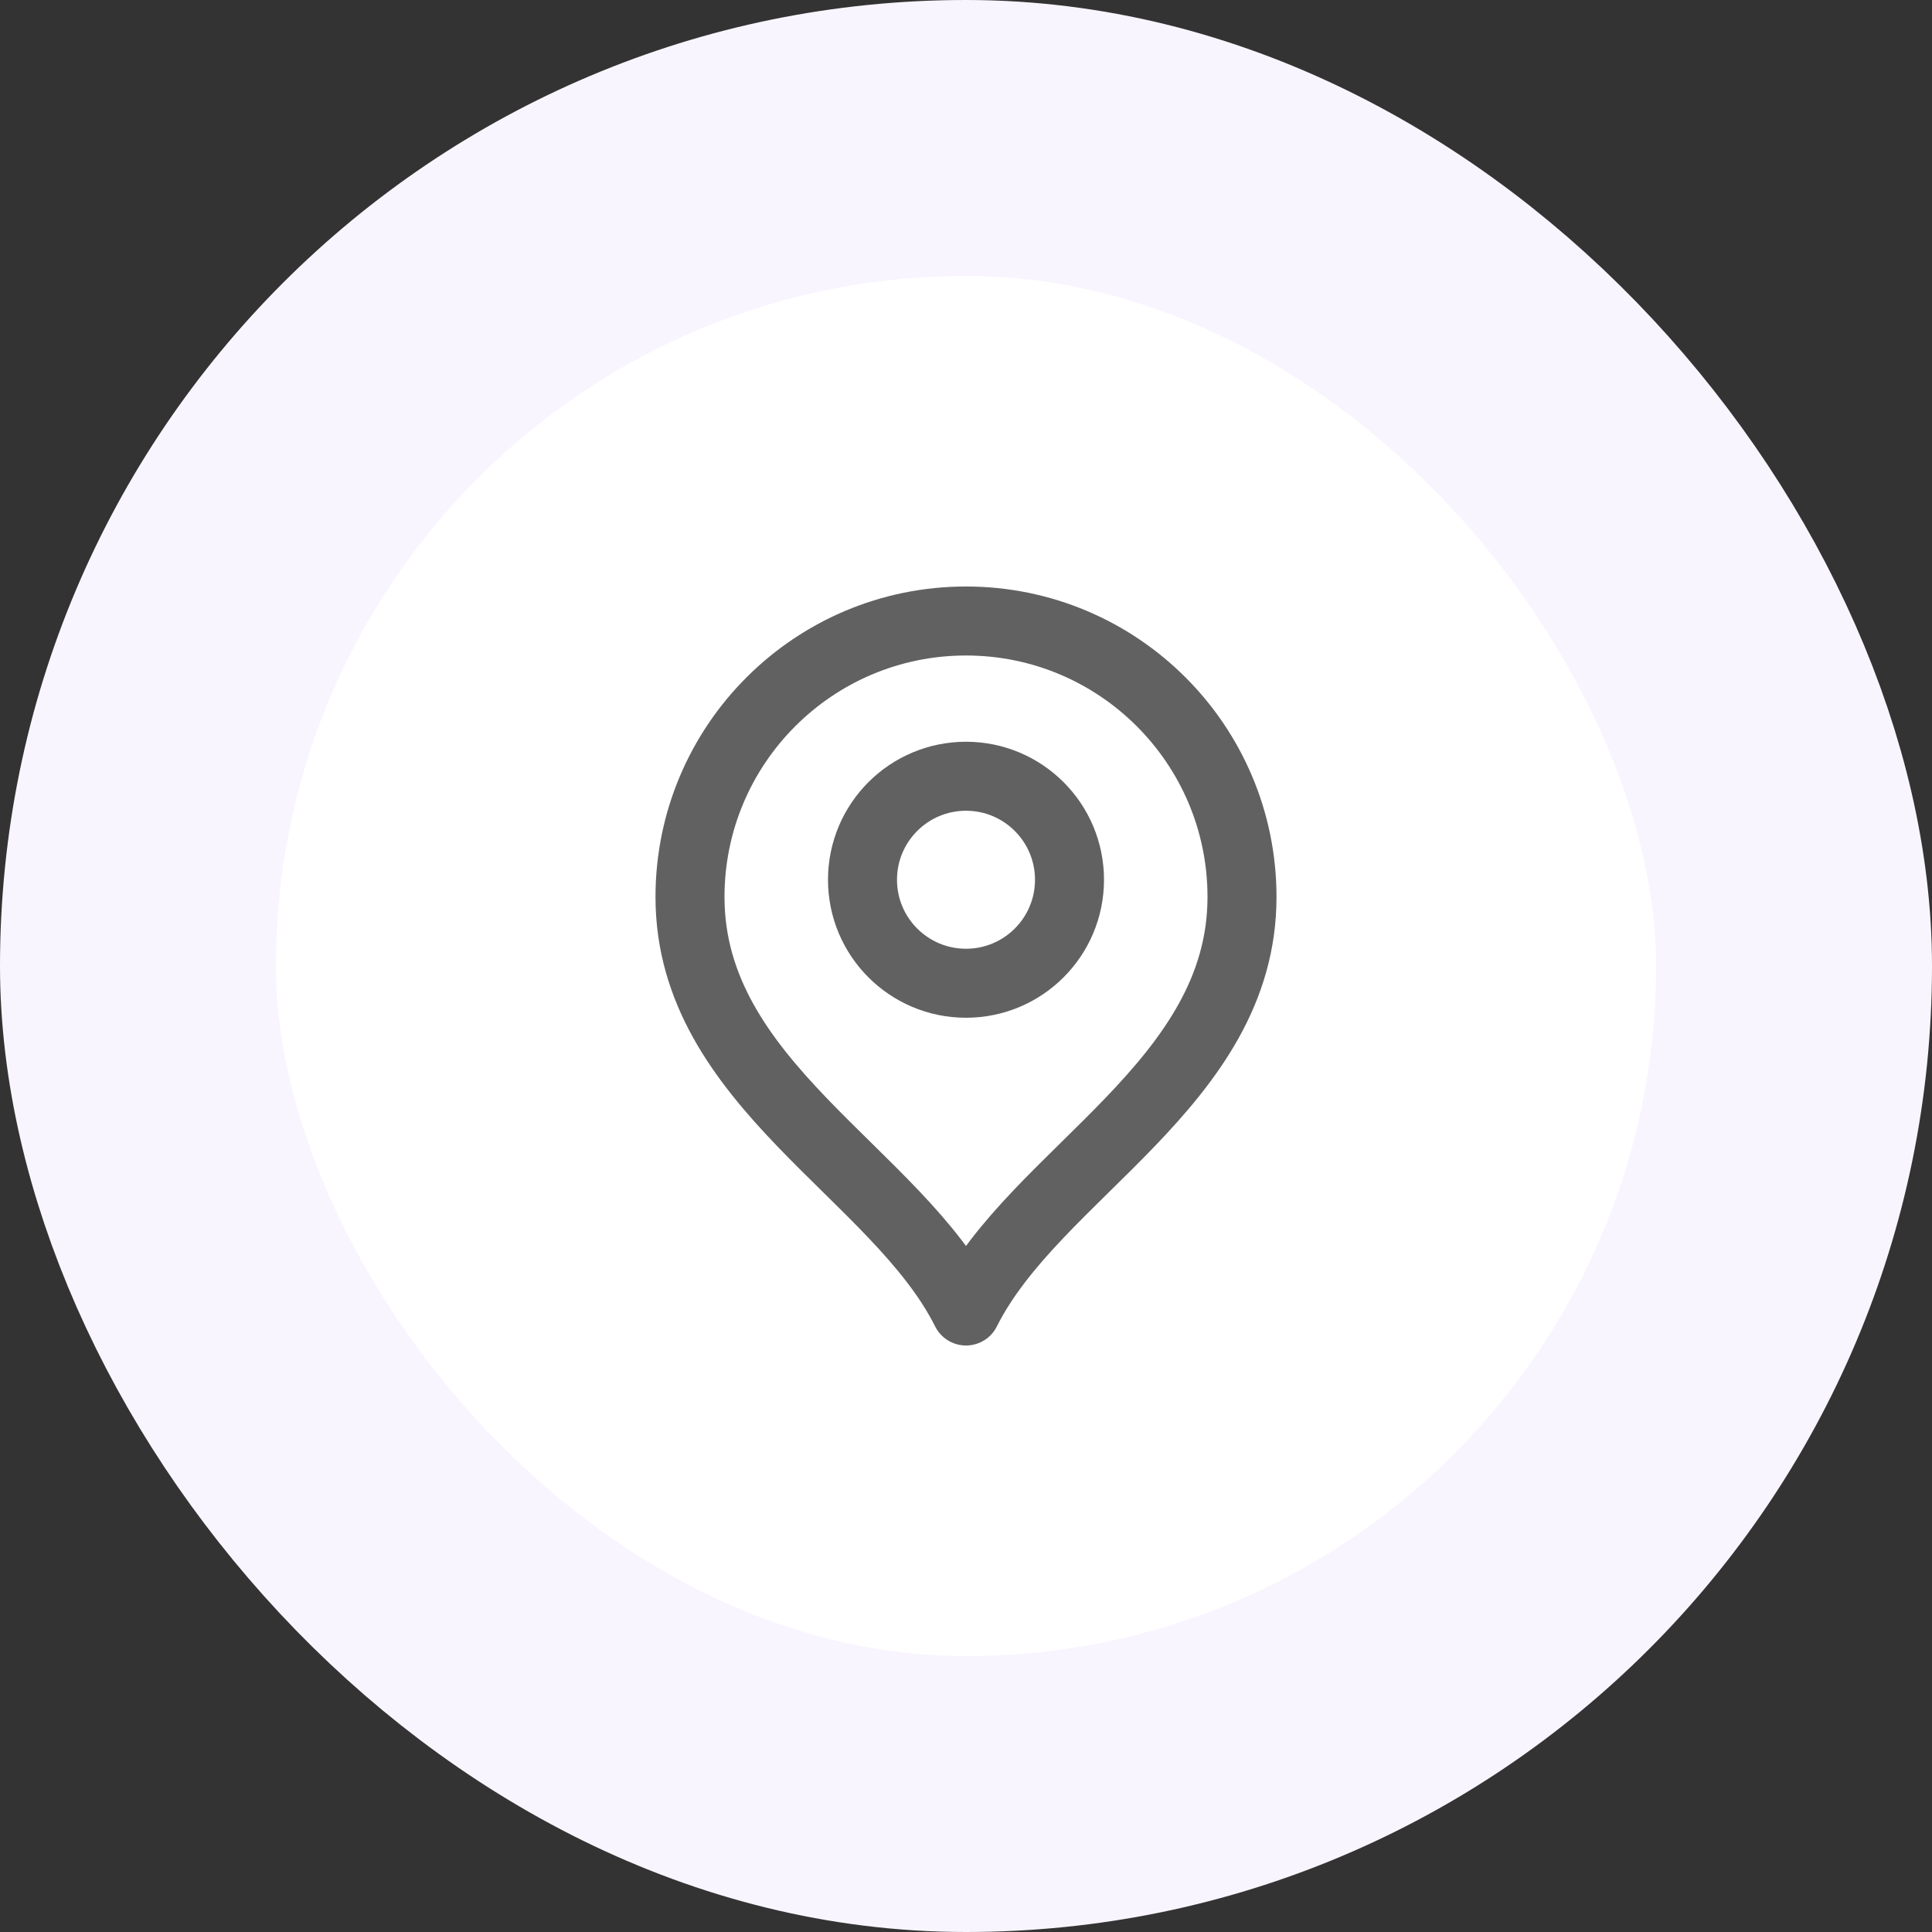
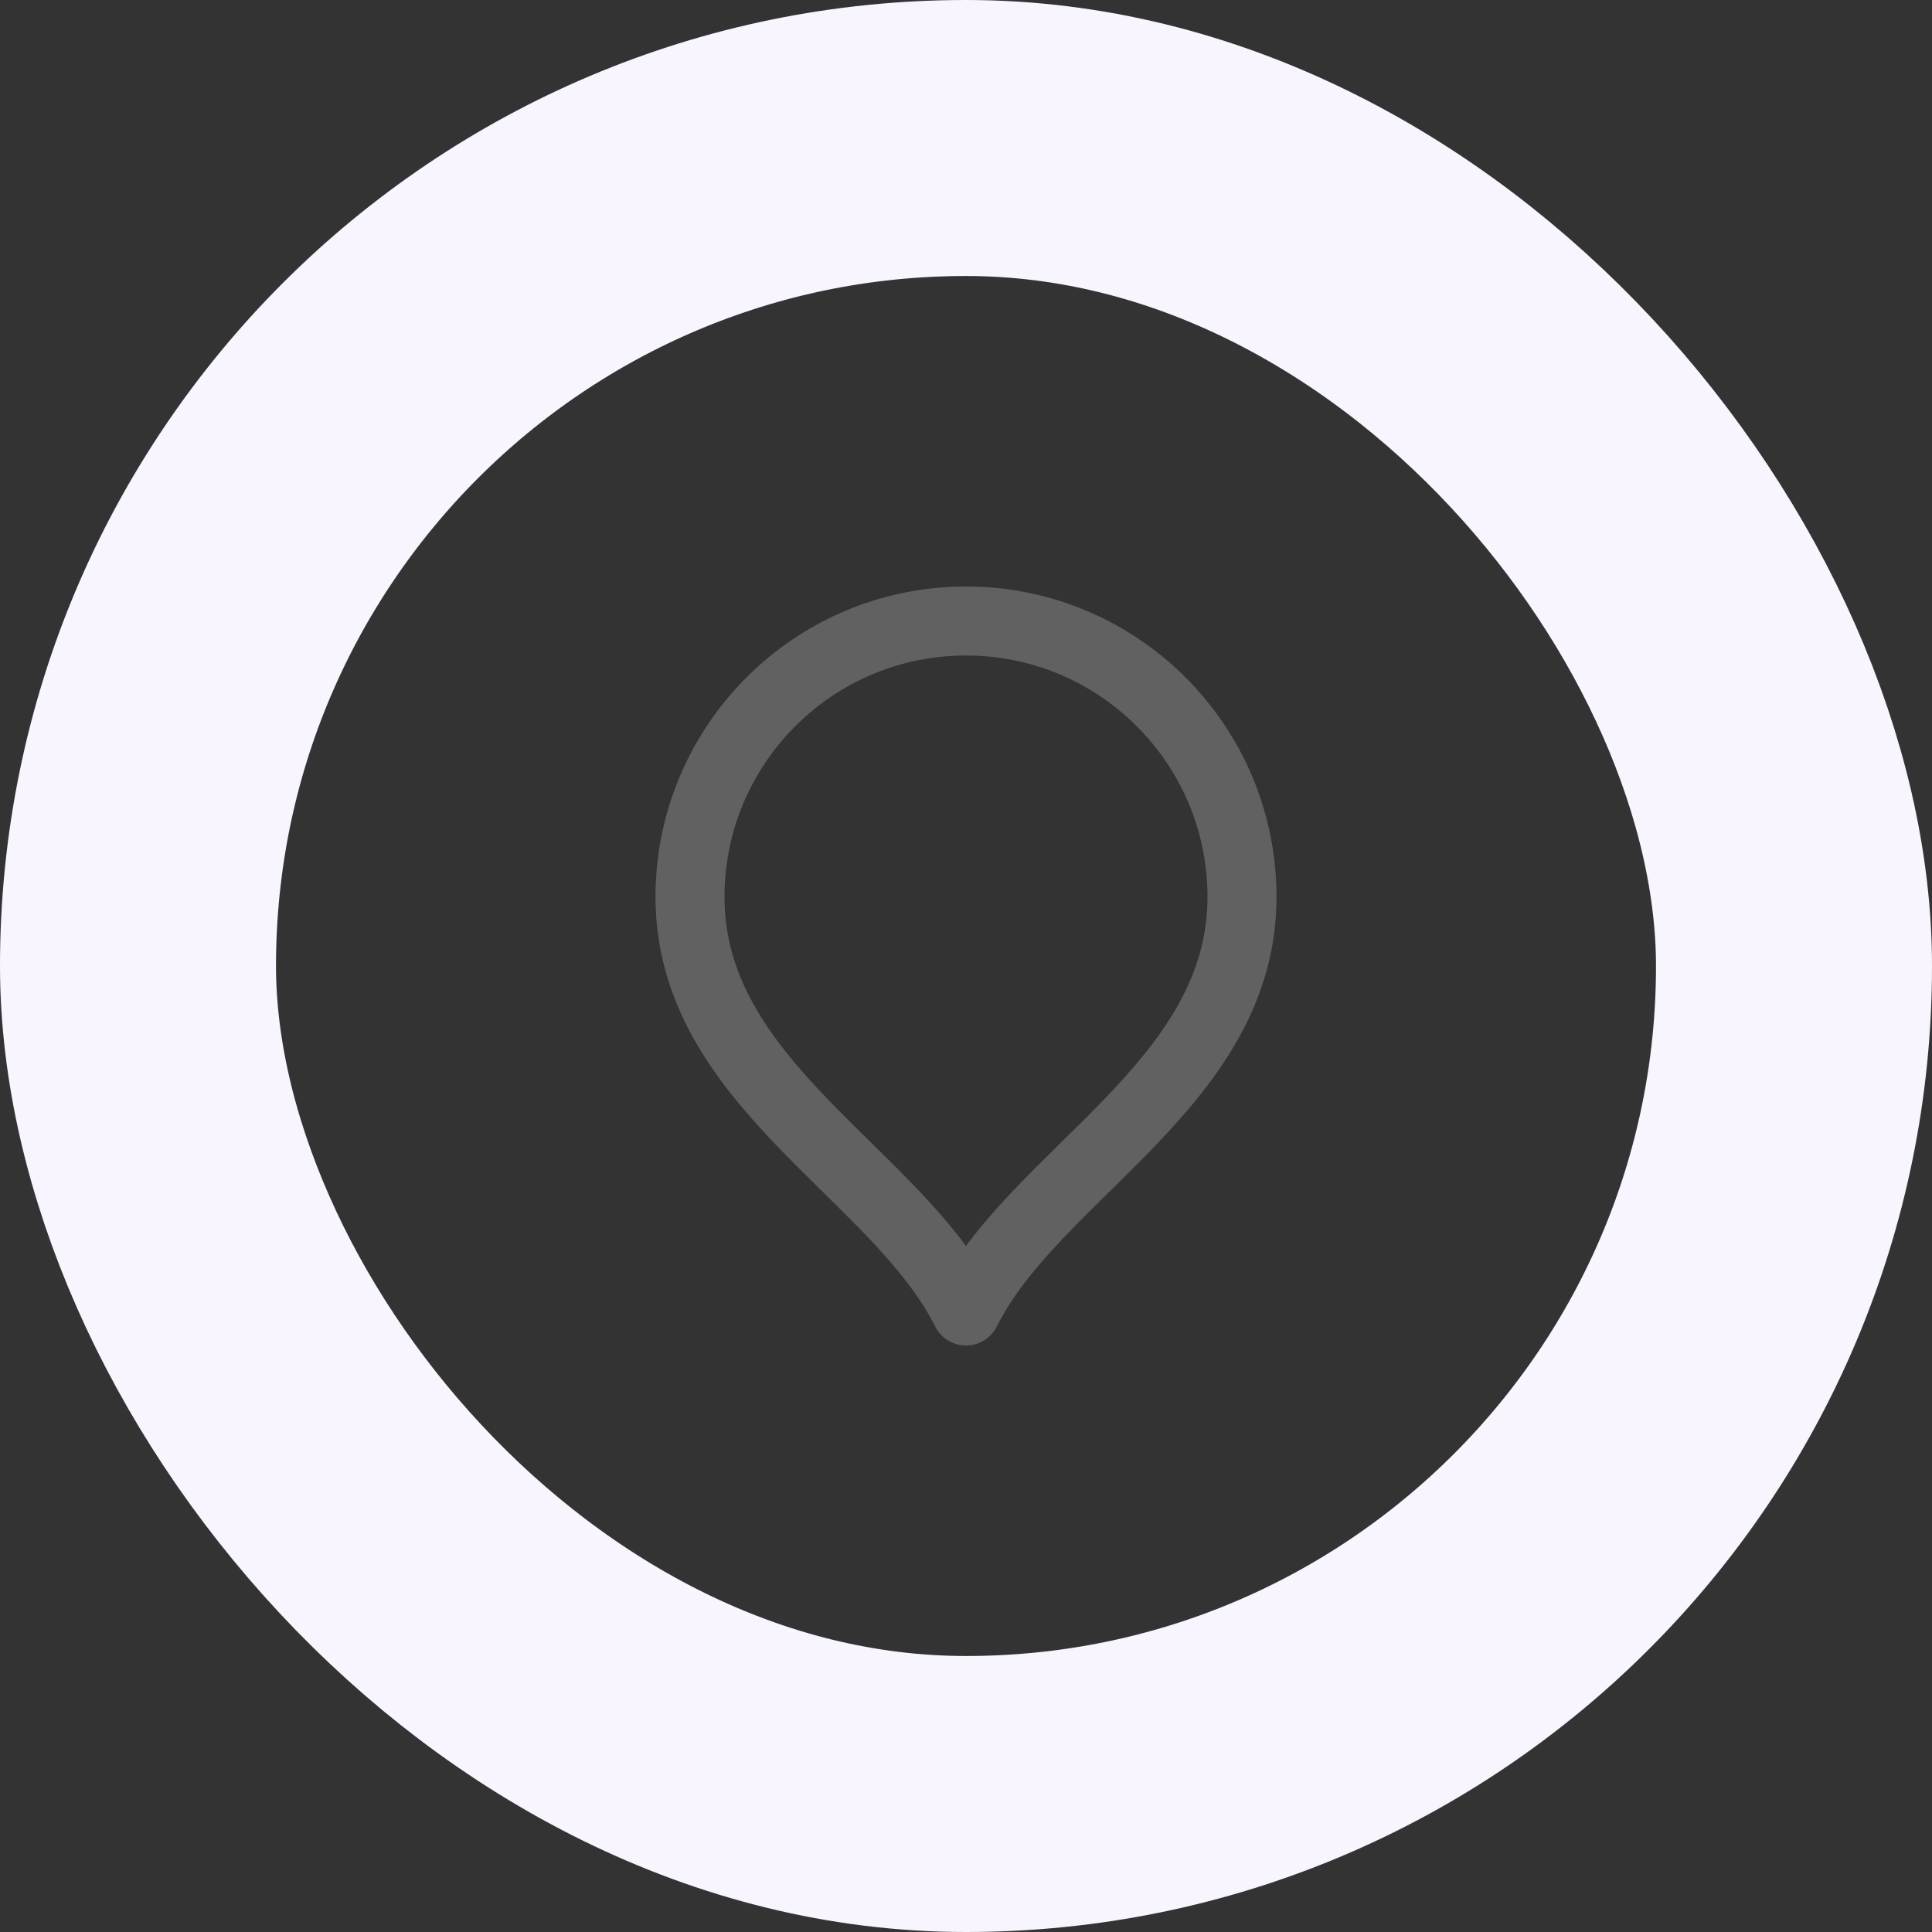
<svg xmlns="http://www.w3.org/2000/svg" width="56" height="56" viewBox="0 0 56 56" fill="none">
  <rect x="0" y="0" width="56" height="56" fill="#333333" stroke="none" />
-   <rect x="4" y="4" width="48" height="48" rx="24" fill="white" />
  <rect x="4" y="4" width="48" height="48" rx="24" stroke="#F9F5FF" stroke-width="8" />
-   <path d="M28 28.5C29.657 28.5 31 27.157 31 25.5C31 23.843 29.657 22.5 28 22.5C26.343 22.5 25 23.843 25 25.5C25 27.157 26.343 28.5 28 28.5Z" stroke="#626161" stroke-width="2" stroke-linecap="round" stroke-linejoin="round" />
  <path d="M28 38C30 34 36 31.418 36 26C36 21.582 32.418 18 28 18C23.582 18 20 21.582 20 26C20 31.418 26 34 28 38Z" stroke="#626161" stroke-width="2" stroke-linecap="round" stroke-linejoin="round" />
</svg>